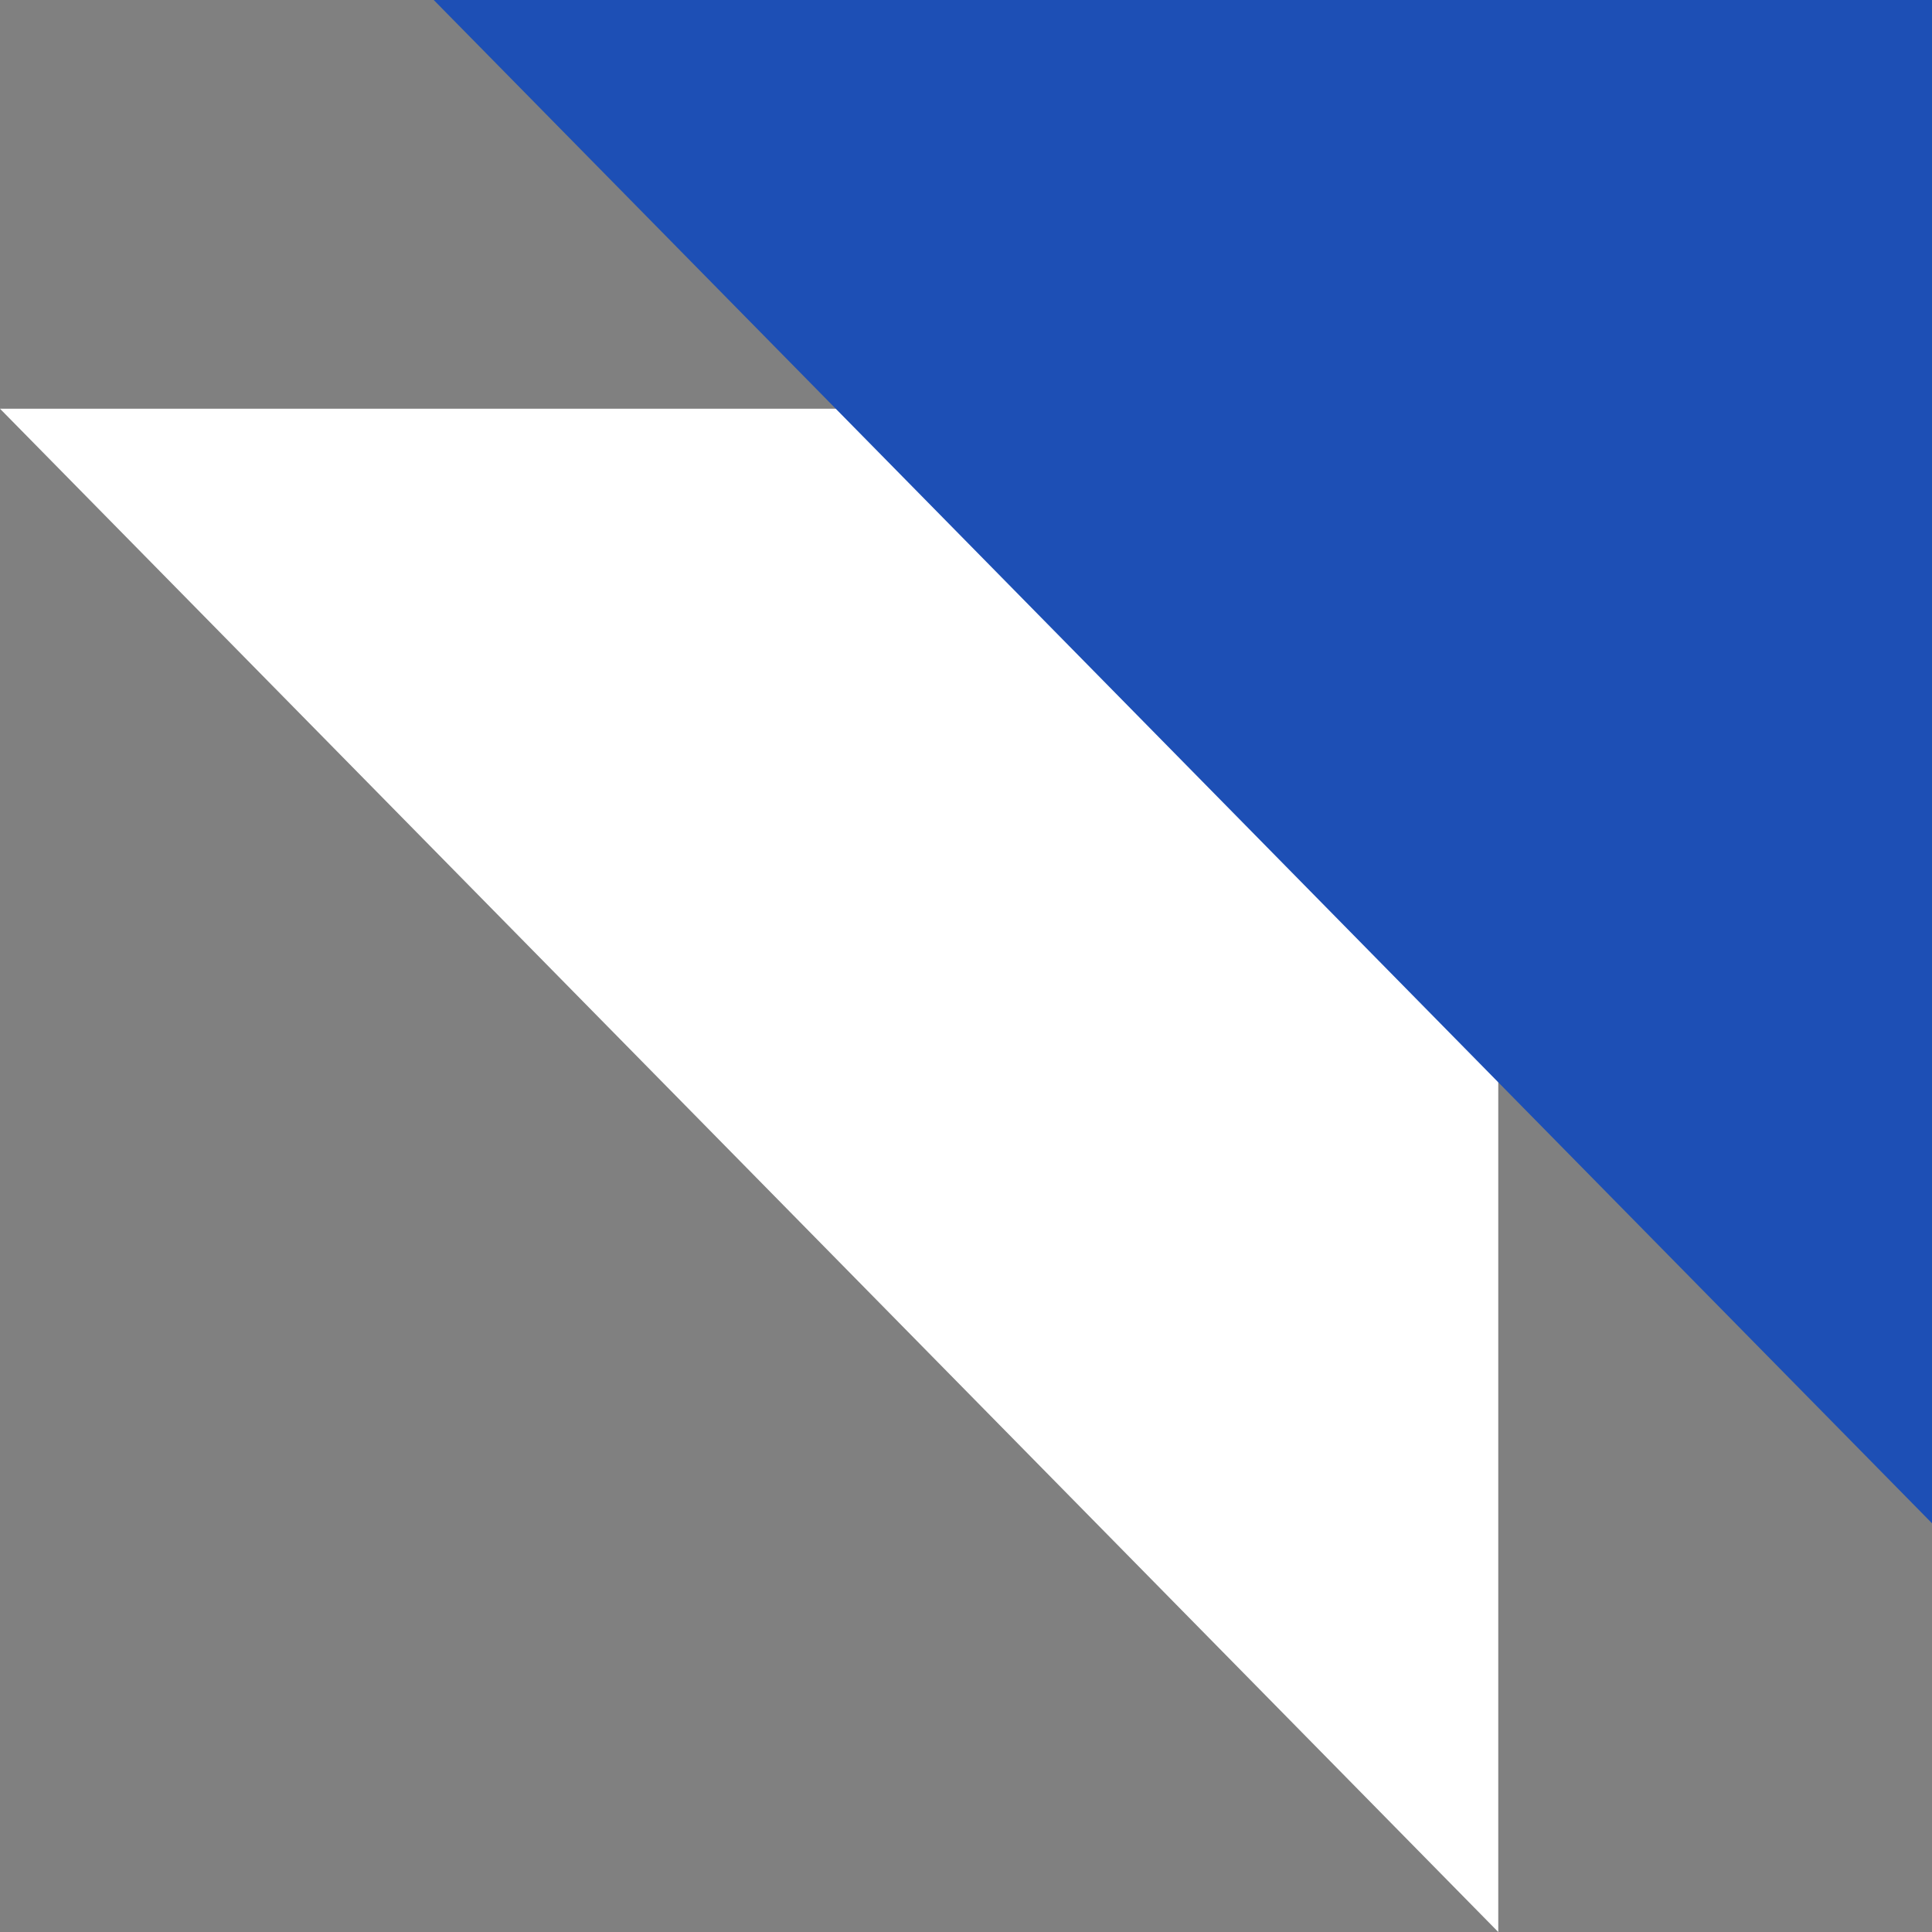
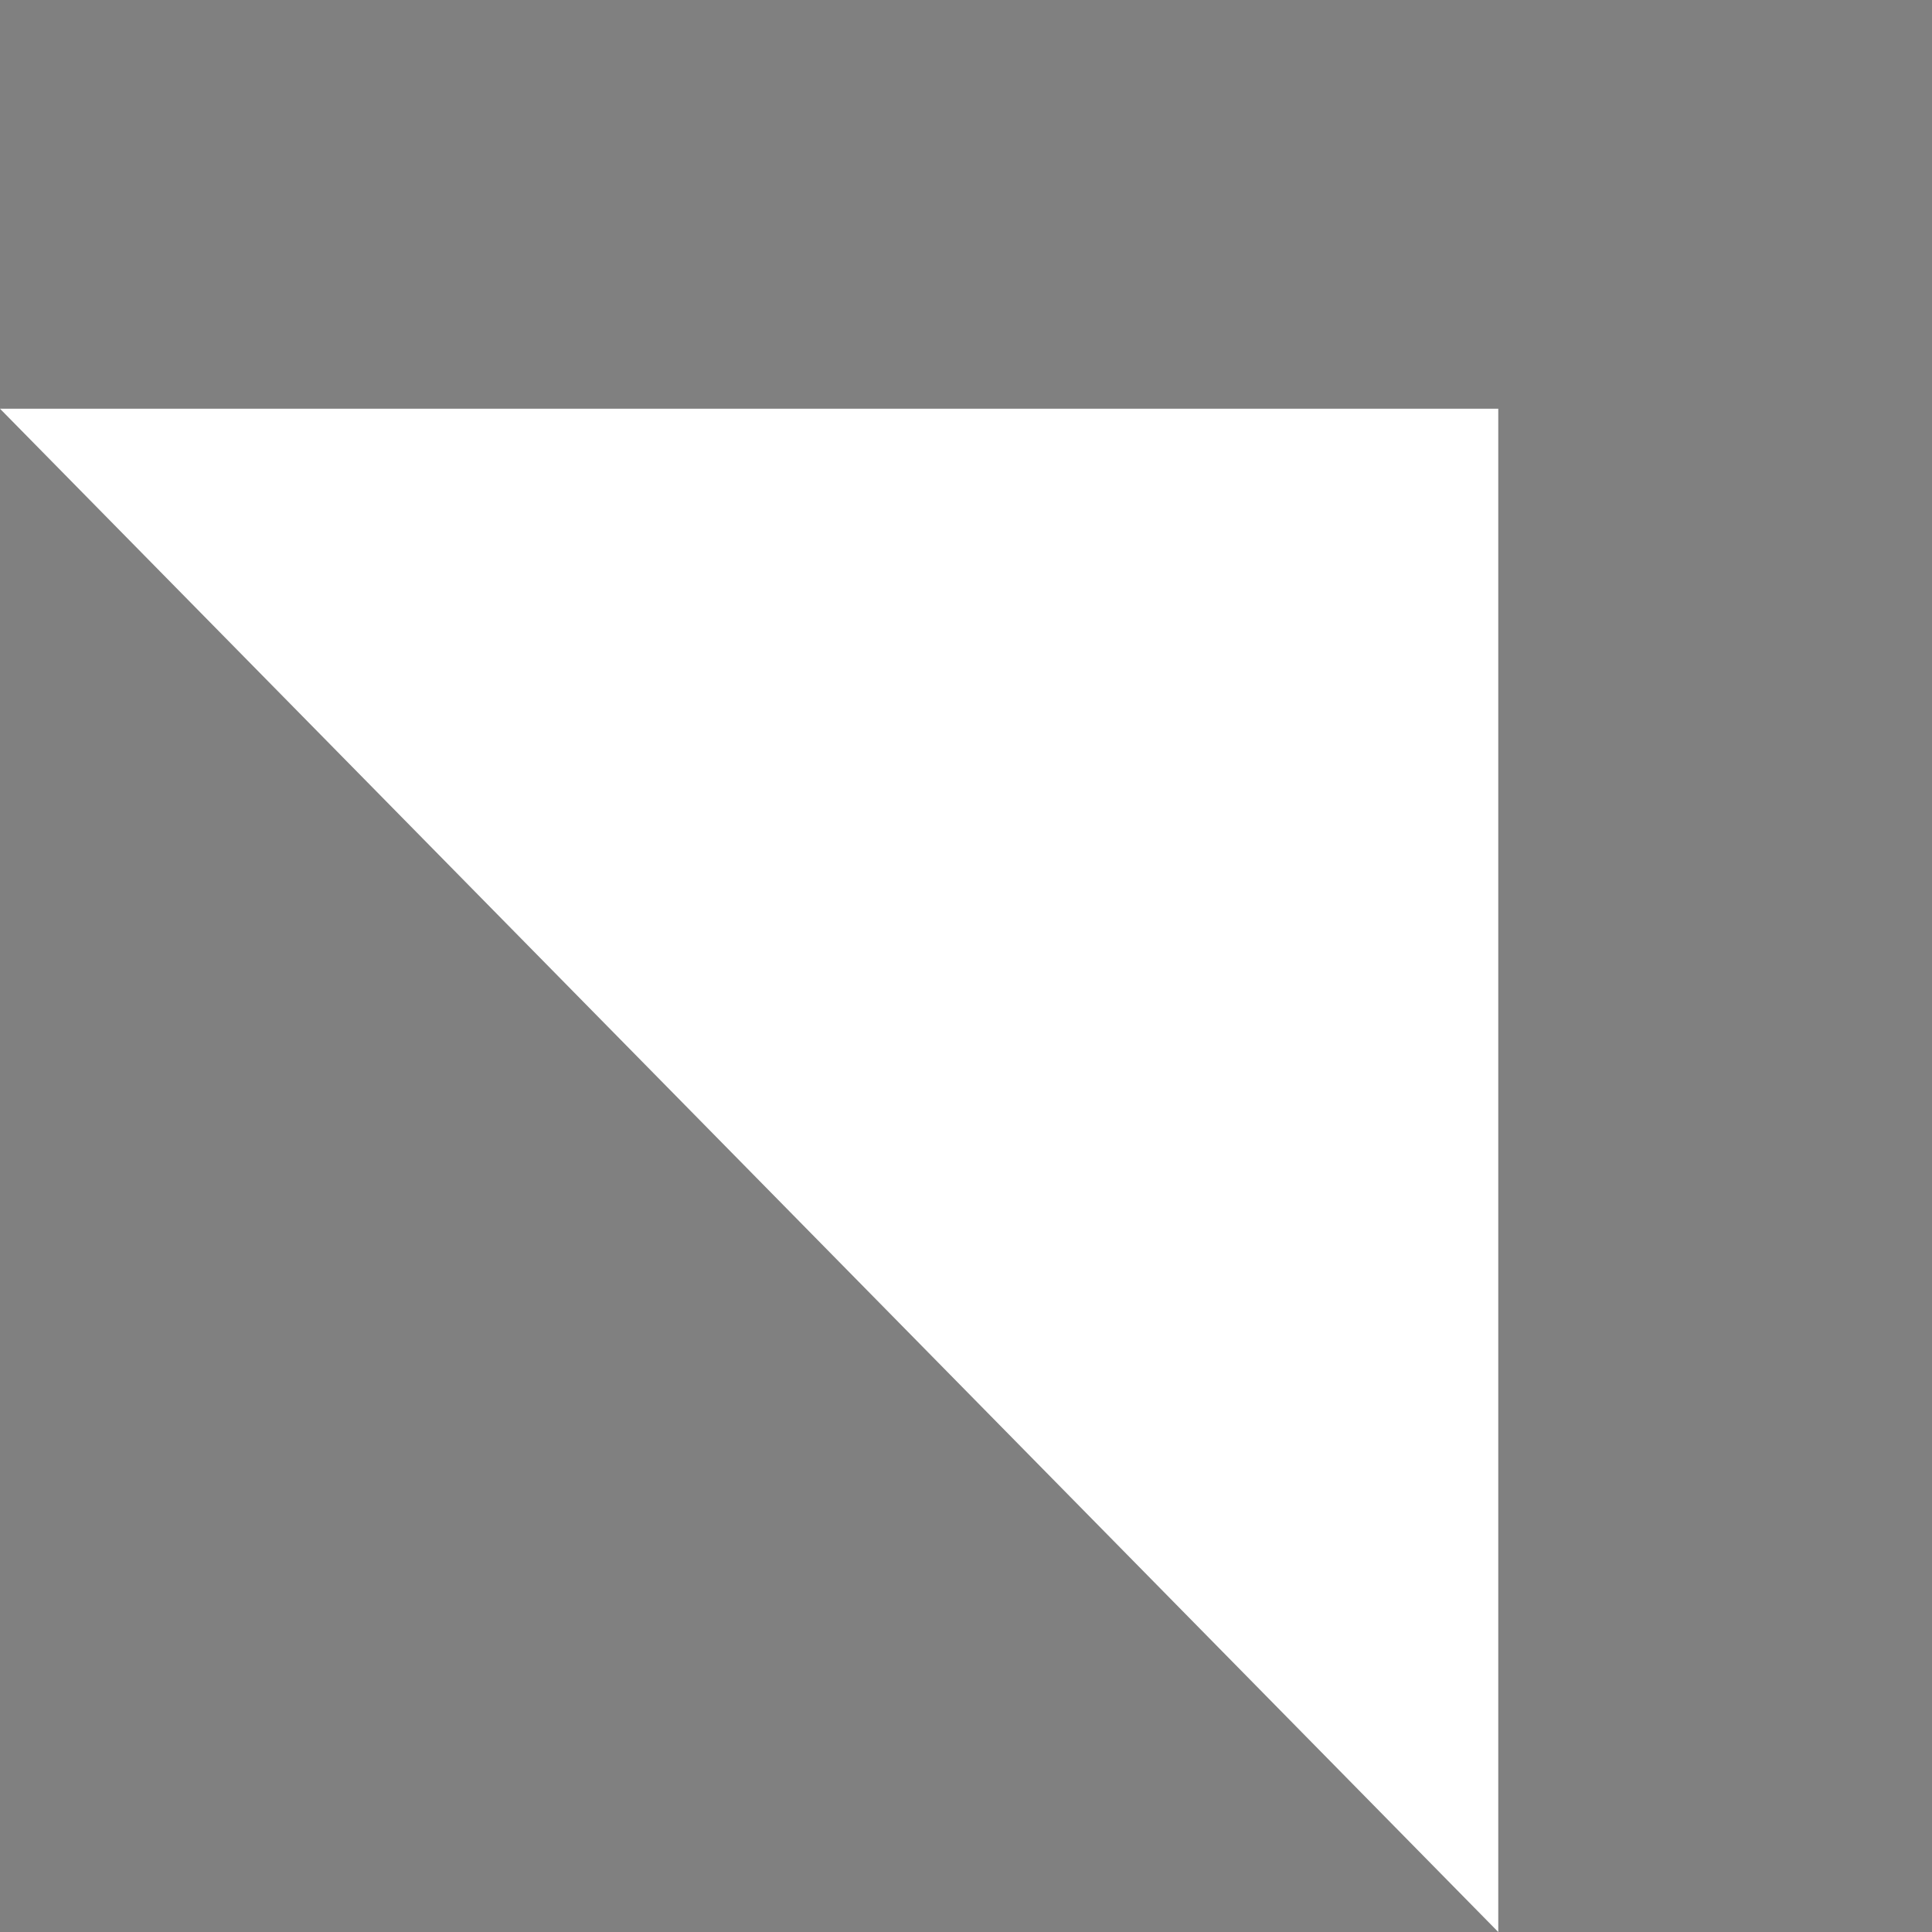
<svg xmlns="http://www.w3.org/2000/svg" width="56px" height="56px" viewBox="0 0 56 56" version="1.1">
  <rect x="0" y="0" width="56" height="56" fill="#808080" stroke="none" />
  <g stroke="none" stroke-width="1" fill="none" fill-rule="evenodd">
    <g transform="translate(-629, -807)">
      <g transform="translate(0, 700)">
        <g transform="translate(629, 107)">
          <g transform="translate(28, 28) rotate(-360) translate(-28, -28) ">
            <polygon id="Triangle" fill="#FFFFFF" transform="translate(21.714, 33.923) rotate(-180) translate(-21.714, -33.923) " points="0 11.846 43.429 56 5.20967396e-12 56" />
-             <polygon id="Triangle-Copy" fill="#1D4FB5" transform="translate(34.286, 22.077) rotate(-180) translate(-34.286, -22.077) " points="12.571 0 56 44.154 12.571 44.154" />
          </g>
        </g>
      </g>
    </g>
  </g>
</svg>